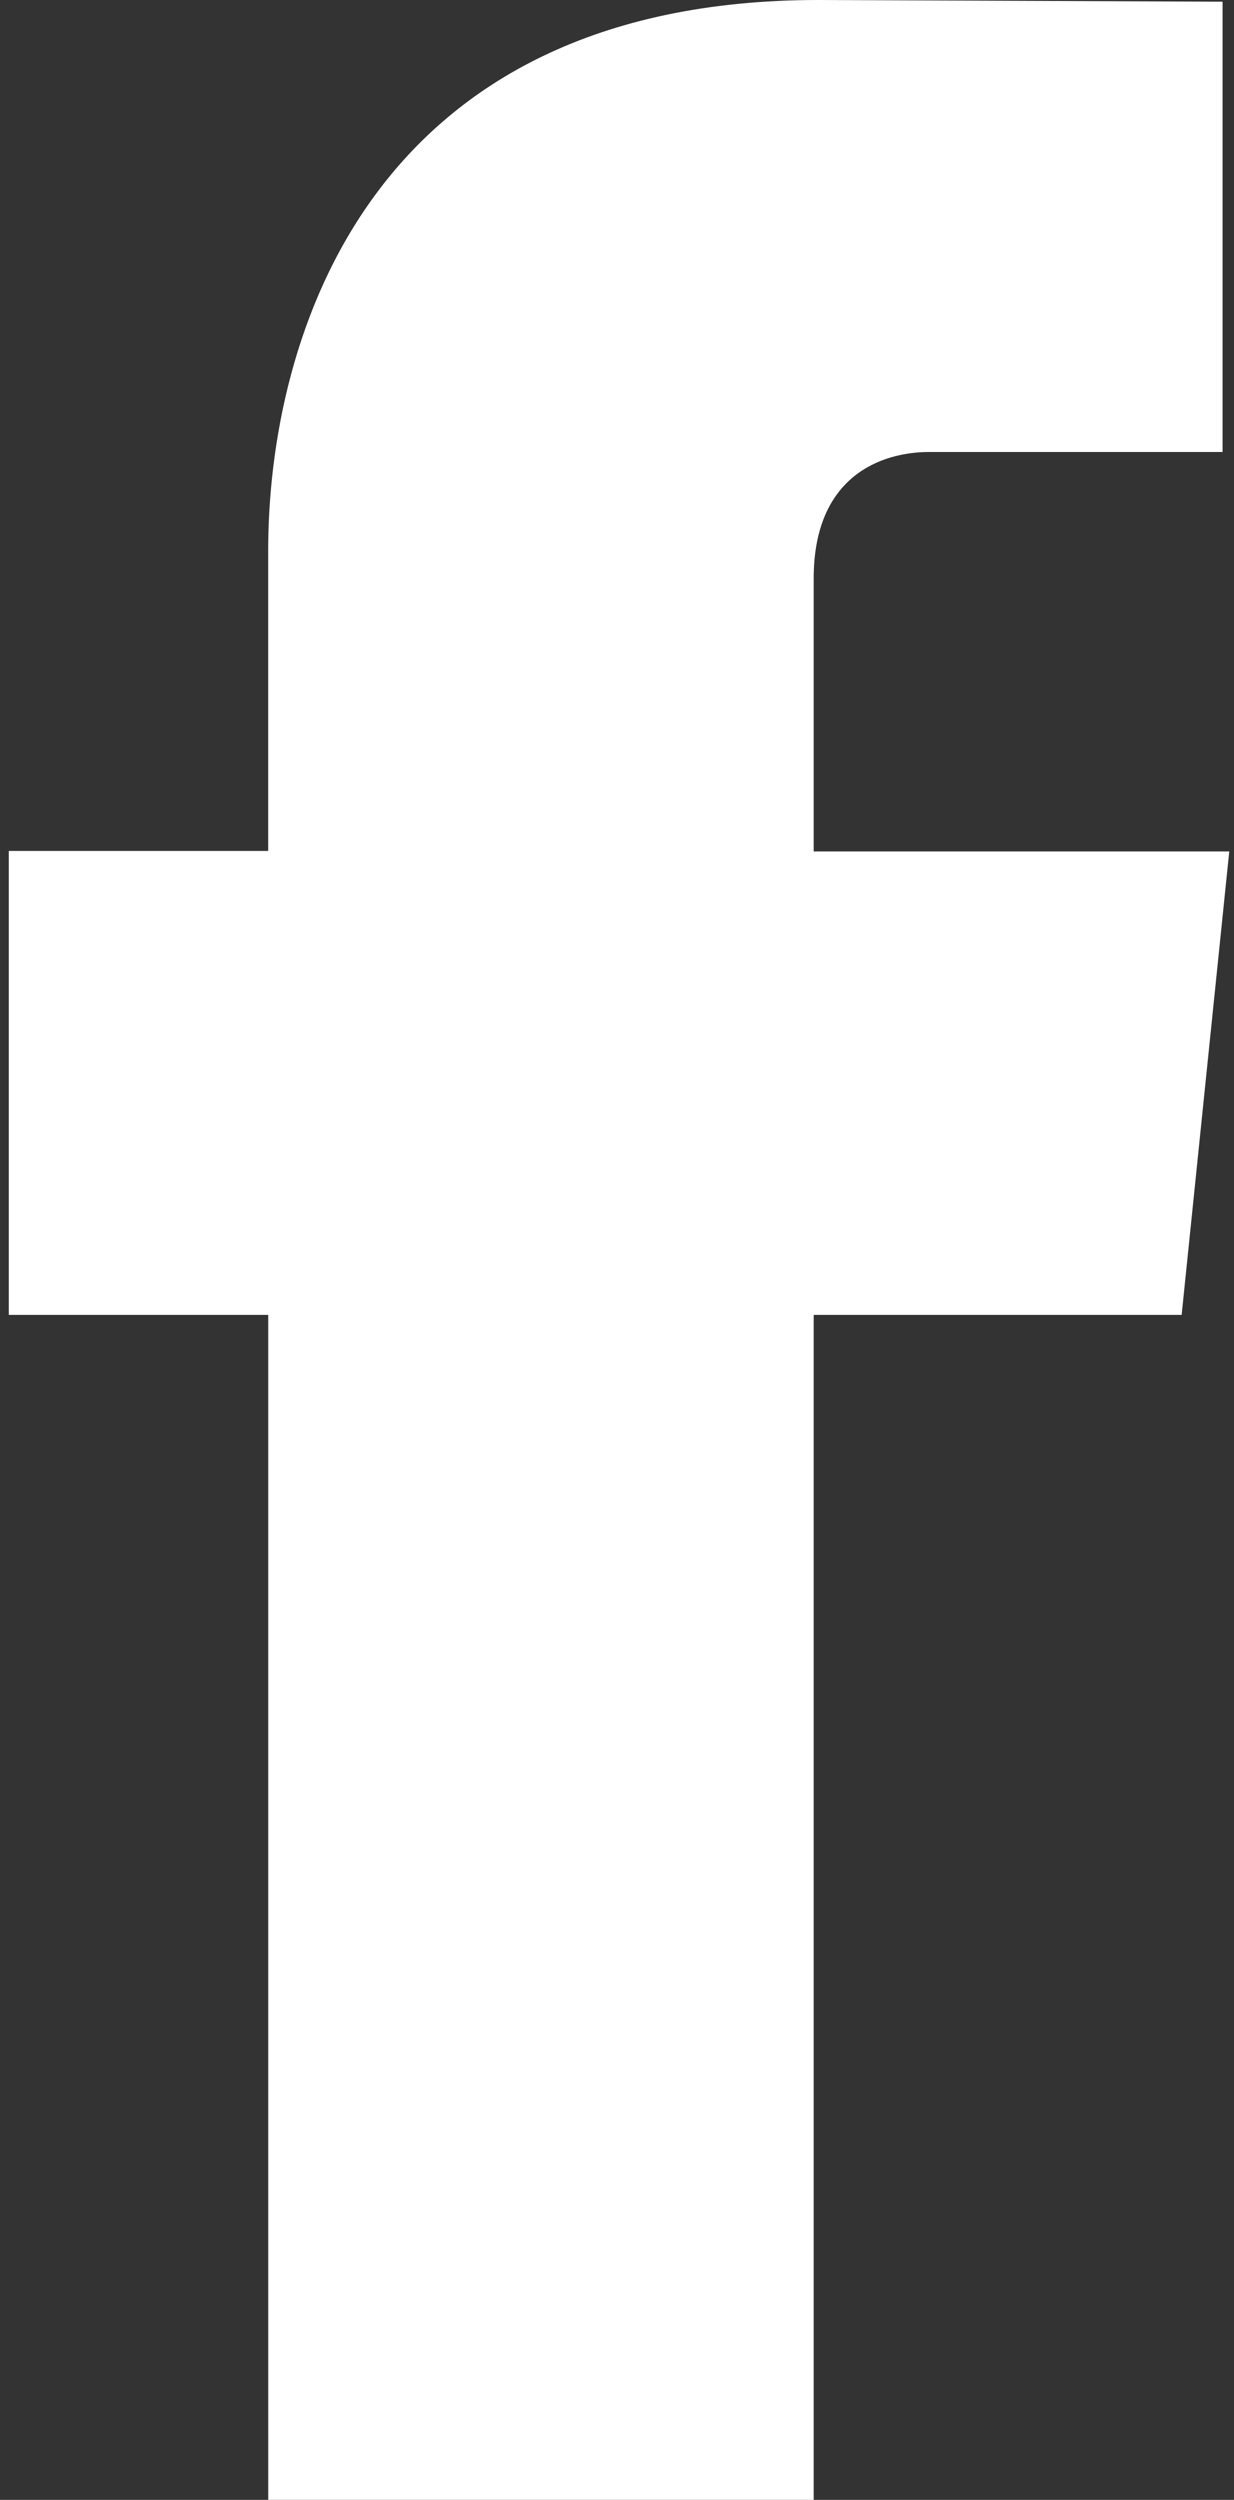
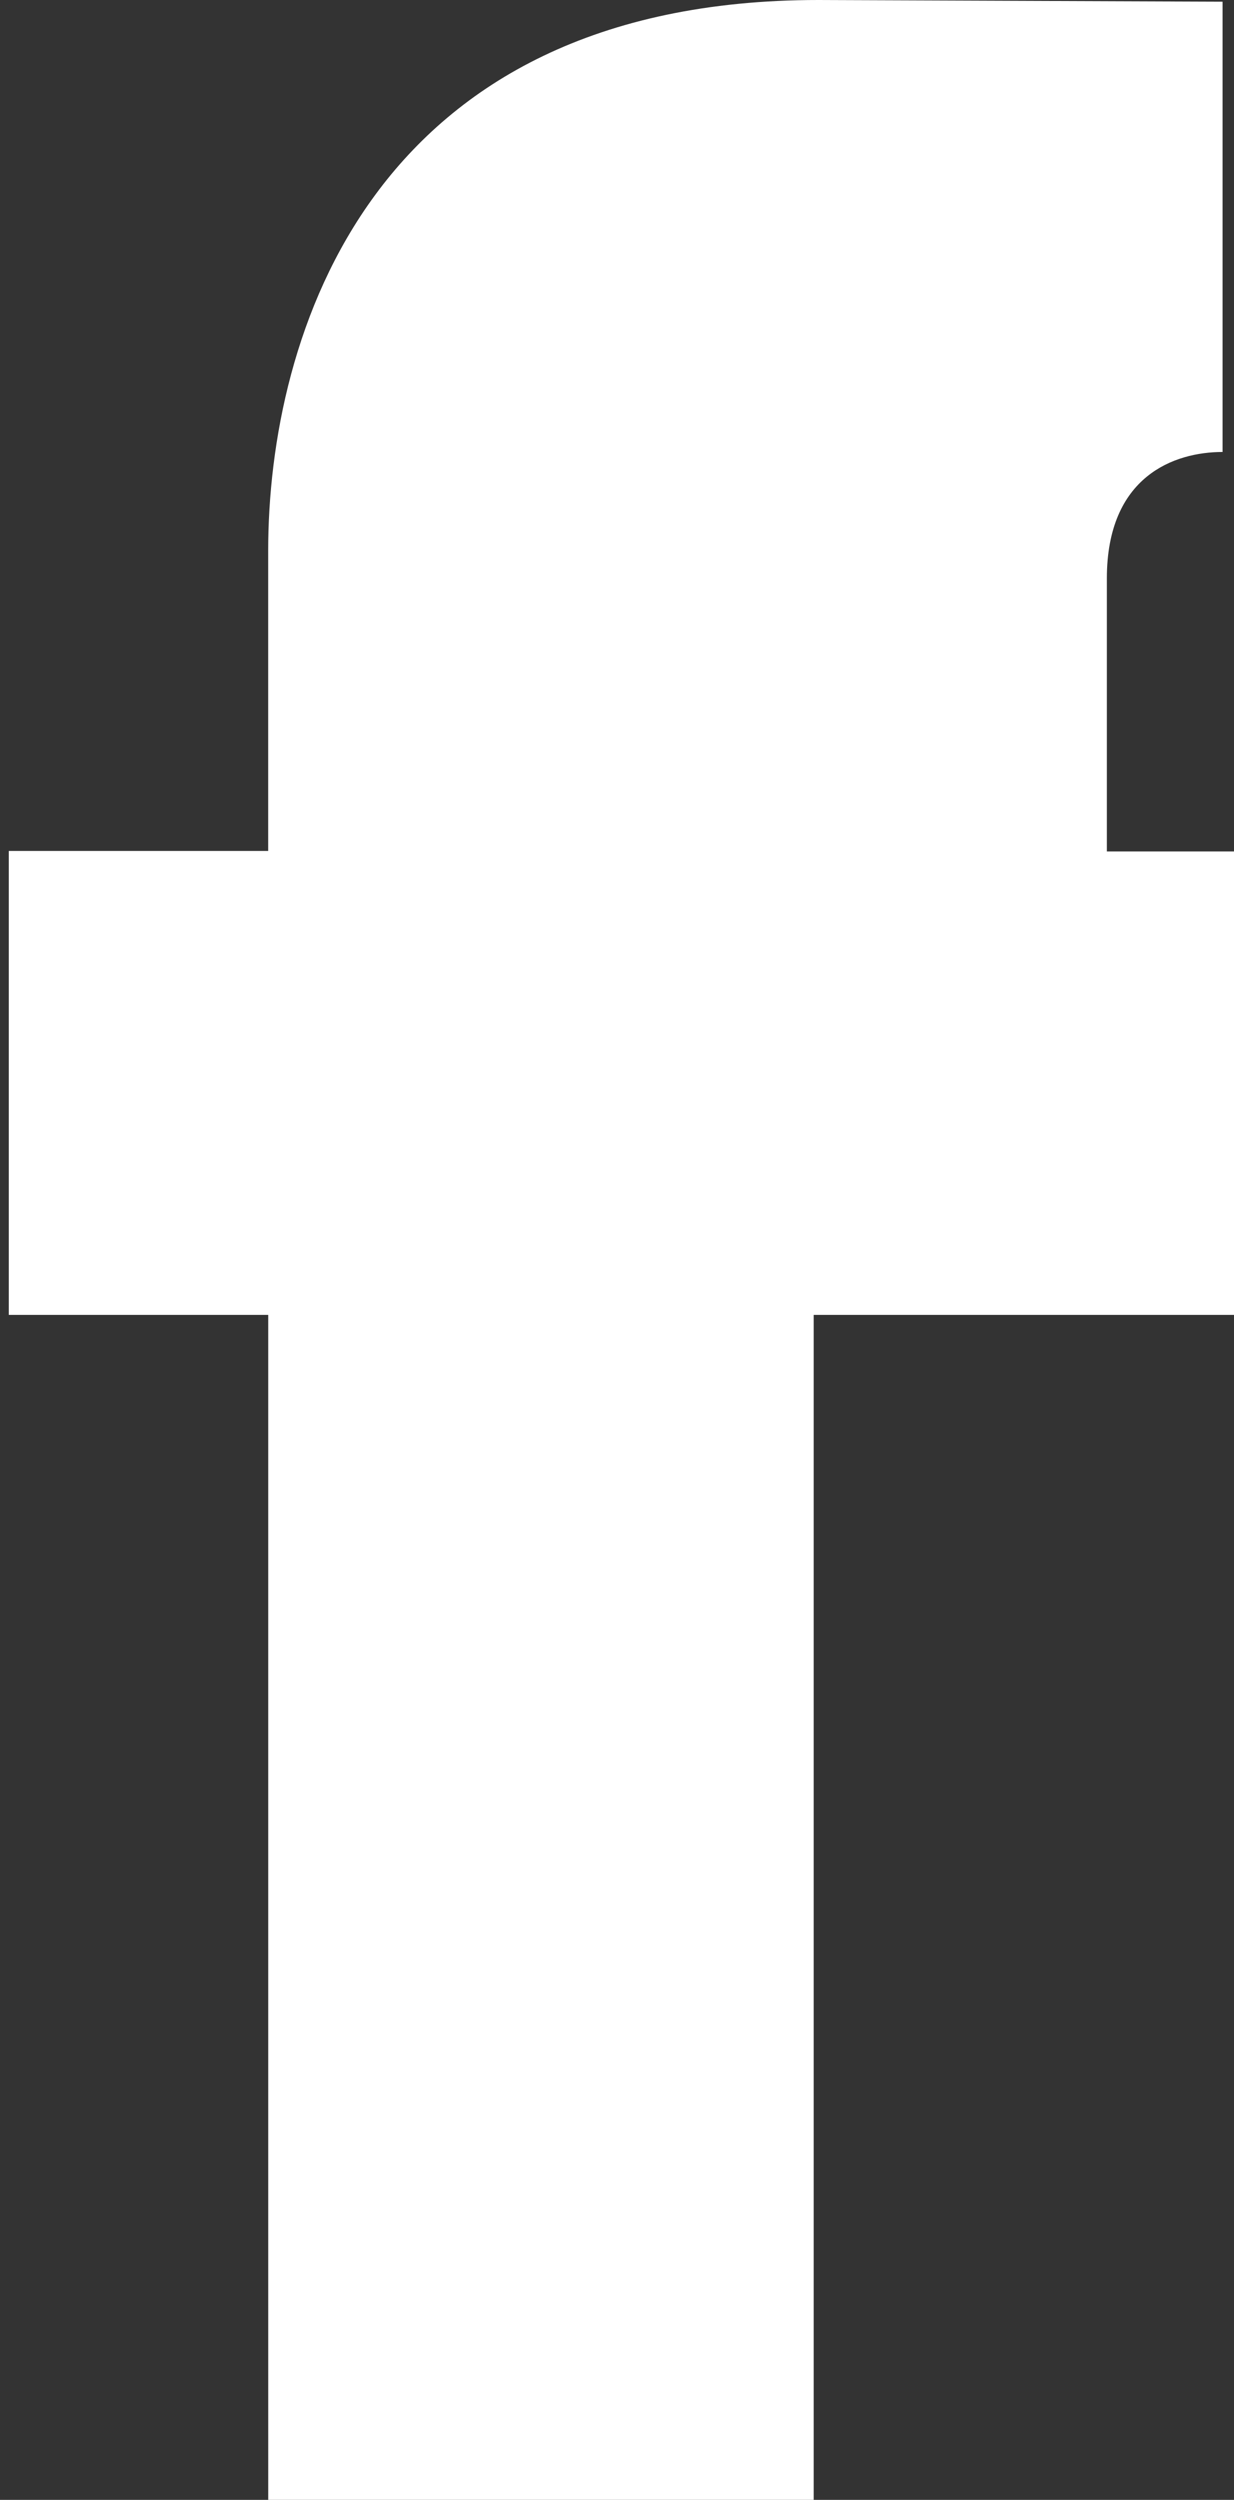
<svg xmlns="http://www.w3.org/2000/svg" id="OBJECTS" viewBox="0 0 247 500">
  <rect x="0" y="0" width="247" height="500" fill="#333333" stroke="none" />
  <defs>
    <style>
      .cls-1 {
        fill: #fff;
        stroke-width: 0px;
      }
    </style>
  </defs>
-   <path class="cls-1" d="m236.52,262.99h-73.65v237.01H53.69v-237.01H1.76v-92.79h51.92v-60.04C53.69,67.24,74.08,0,163.84,0l80.87.34v90.06h-58.68c-9.63,0-23.16,4.81-23.16,25.29v54.61h83.18l-9.53,92.69Zm12.72,2.78" />
+   <path class="cls-1" d="m236.52,262.99h-73.65v237.01H53.69v-237.01H1.76v-92.79h51.92v-60.04C53.69,67.24,74.08,0,163.84,0l80.87.34v90.06c-9.63,0-23.16,4.81-23.16,25.29v54.61h83.18l-9.53,92.69Zm12.72,2.78" />
</svg>